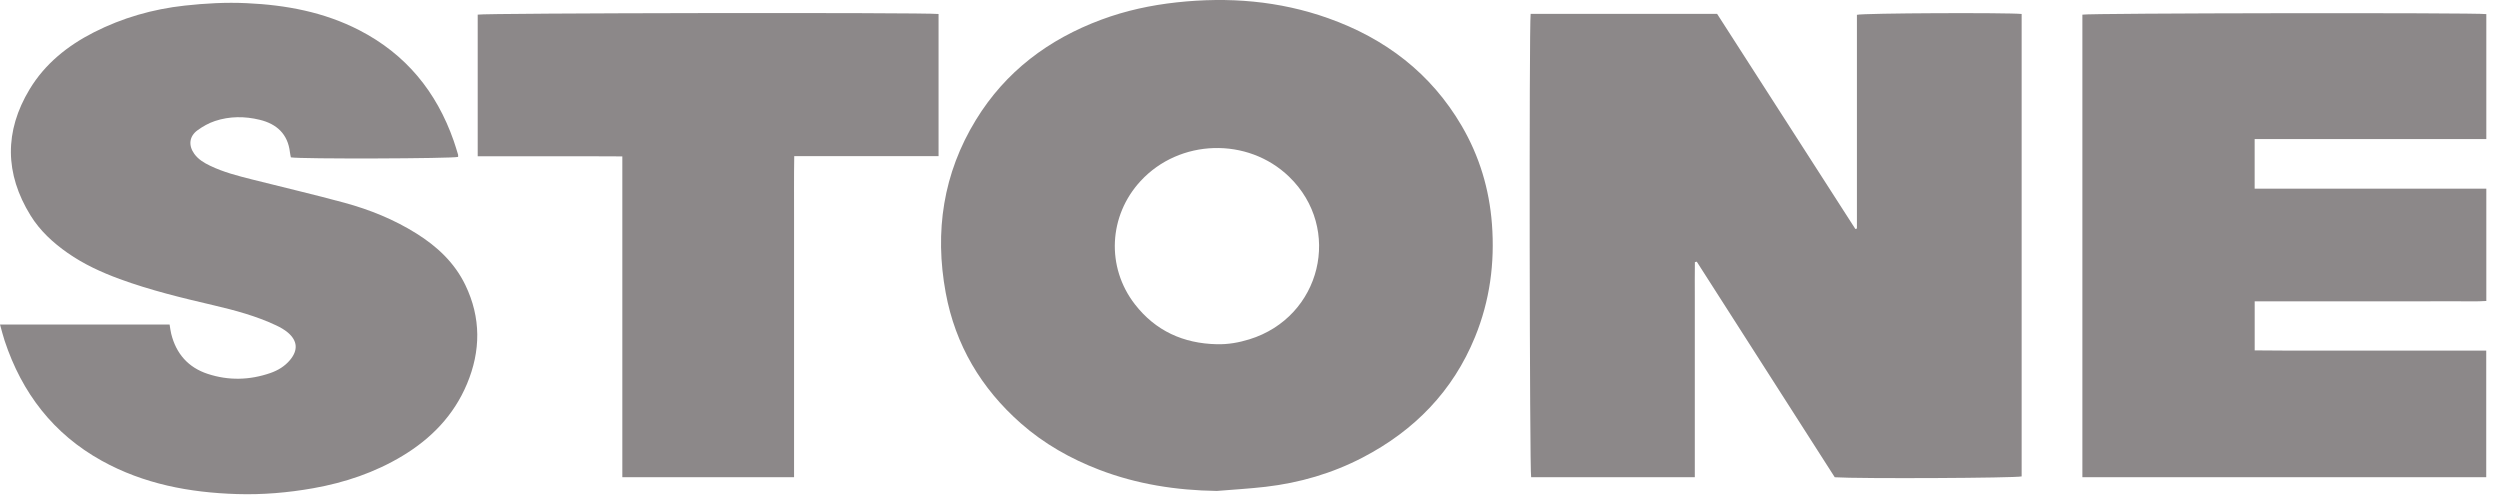
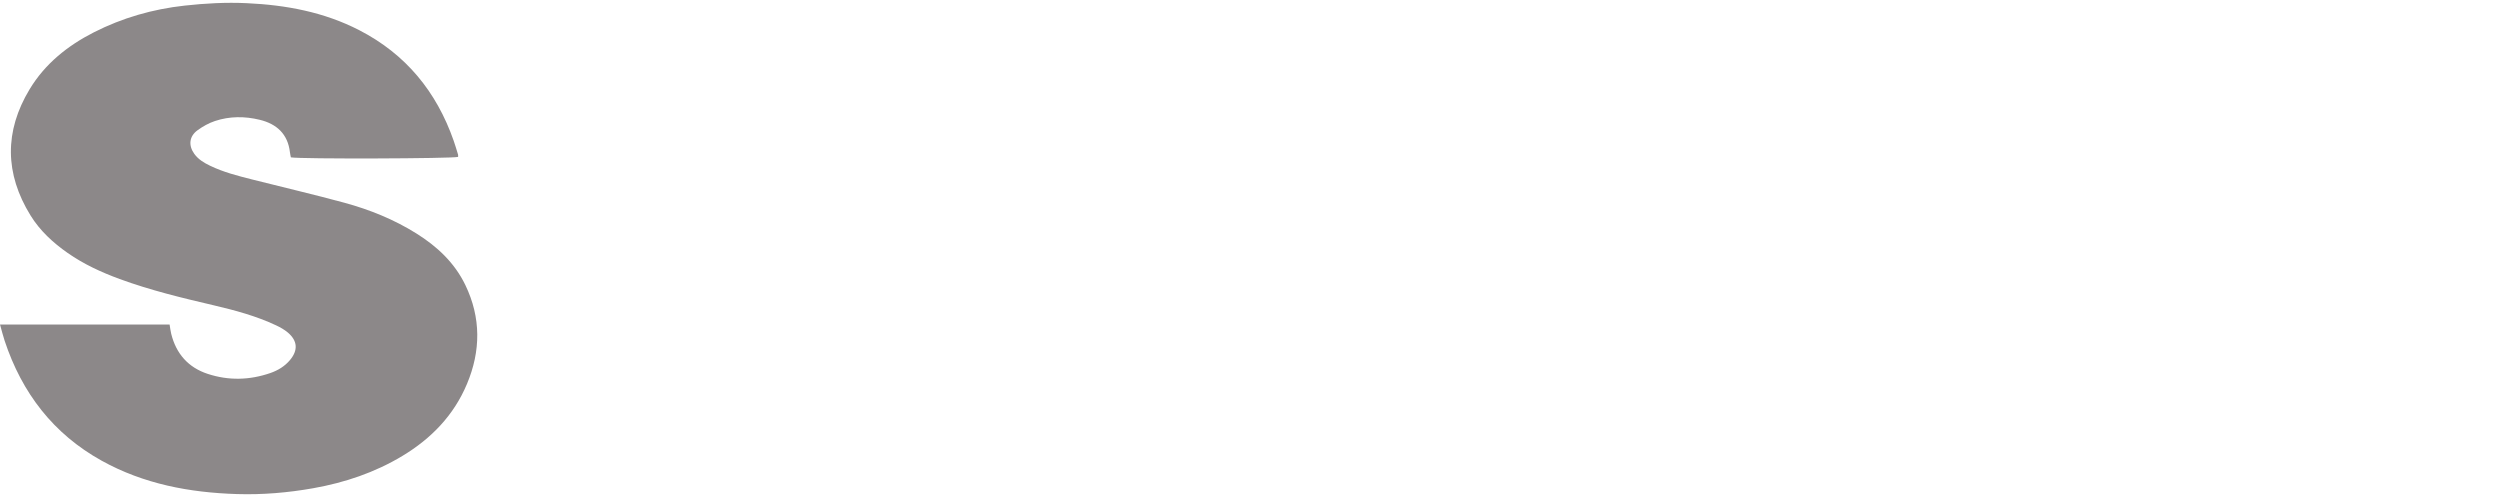
<svg xmlns="http://www.w3.org/2000/svg" width="144" height="29" viewBox="0 0 144 29" fill="none">
-   <path d="M98.905 0.798C101.565 4.937 104.218 9.064 106.87 13.191C106.9 13.181 106.93 13.172 106.959 13.163V0.853C107.314 0.754 115.648 0.72 116.447 0.805V27.441C116.119 27.537 107.089 27.582 105.682 27.49C103.039 23.36 100.387 19.216 97.734 15.072C97.698 15.08 97.662 15.09 97.625 15.099C97.615 15.783 97.621 16.467 97.621 17.151C97.619 17.83 97.621 18.509 97.621 19.188V25.387C97.621 26.078 97.621 26.769 97.621 27.485H88.194C88.105 27.189 88.072 1.493 88.165 0.799H98.905L98.905 0.798Z" fill="#8C8889" />
-   <path d="M70.079 28.278C67.751 28.242 65.489 27.893 63.316 27.058C61.664 26.424 60.138 25.562 58.806 24.389C56.515 22.371 55.027 19.871 54.473 16.863C53.824 13.339 54.324 9.987 56.214 6.904C57.922 4.116 60.4 2.261 63.441 1.131C64.842 0.61 66.292 0.298 67.781 0.136C70.757 -0.187 73.678 0.044 76.504 1.049C79.784 2.214 82.421 4.215 84.195 7.252C85.214 8.998 85.783 10.884 85.936 12.907C86.106 15.153 85.813 17.325 84.963 19.407C83.688 22.533 81.468 24.801 78.495 26.35C76.74 27.265 74.862 27.812 72.898 28.04C71.962 28.148 71.019 28.201 70.079 28.279V28.278ZM70.085 19.826C70.73 19.845 71.352 19.734 71.962 19.546C76.106 18.267 77.349 13.161 74.246 10.173C71.864 7.88 67.941 7.997 65.698 10.427C63.856 12.422 63.706 15.382 65.37 17.528C66.558 19.059 68.162 19.785 70.085 19.827V19.826Z" fill="#8C8889" />
-   <path d="M119.945 27.487V0.844C120.255 0.755 142.52 0.722 143.212 0.812V8.009H129.868V10.868H143.212V17.336C142.66 17.375 142.104 17.349 141.551 17.354C141.004 17.359 140.458 17.355 139.911 17.355H129.87V20.182C130.419 20.186 130.973 20.191 131.528 20.193C132.075 20.195 132.621 20.193 133.168 20.193H141.5C142.058 20.193 142.617 20.193 143.207 20.193V27.487H119.945Z" fill="#8C8889" />
  <path d="M0 18.692H9.769C9.801 18.882 9.819 19.056 9.861 19.225C10.145 20.374 10.843 21.168 11.966 21.536C13.165 21.93 14.378 21.9 15.572 21.487C16.009 21.335 16.402 21.1 16.704 20.738C17.175 20.175 17.143 19.633 16.581 19.155C16.381 18.986 16.143 18.853 15.905 18.741C14.753 18.199 13.529 17.871 12.295 17.582C10.473 17.157 8.654 16.717 6.895 16.072C5.841 15.685 4.822 15.217 3.897 14.57C3.054 13.981 2.302 13.289 1.76 12.412C0.274 10.007 0.245 7.563 1.706 5.142C2.59 3.676 3.893 2.632 5.404 1.863C7.047 1.027 8.796 0.526 10.633 0.323C11.825 0.191 13.018 0.127 14.213 0.183C16.471 0.286 18.664 0.693 20.696 1.74C23.376 3.12 25.143 5.282 26.131 8.105C26.224 8.369 26.303 8.638 26.384 8.906C26.396 8.947 26.386 8.993 26.386 9.037C26.086 9.138 17.28 9.166 16.754 9.064C16.736 8.97 16.711 8.871 16.7 8.77C16.58 7.72 15.936 7.137 14.96 6.9C14.102 6.691 13.227 6.69 12.383 6.97C12.026 7.088 11.681 7.282 11.376 7.504C10.896 7.853 10.845 8.378 11.189 8.859C11.42 9.181 11.75 9.377 12.098 9.545C12.872 9.919 13.701 10.13 14.53 10.339C16.3 10.787 18.079 11.2 19.841 11.679C21.296 12.075 22.69 12.639 23.975 13.442C25.174 14.191 26.183 15.129 26.805 16.42C27.711 18.3 27.697 20.21 26.897 22.117C26.139 23.924 24.839 25.262 23.176 26.263C21.59 27.218 19.866 27.797 18.051 28.12C16.594 28.38 15.123 28.504 13.646 28.458C10.917 28.374 8.278 27.878 5.863 26.54C3.07 24.993 1.262 22.63 0.266 19.624C0.169 19.332 0.097 19.032 0.002 18.694L0 18.692Z" fill="#8C8889" />
-   <path d="M54.061 0.806V8.992H45.748C45.727 10.246 45.741 11.464 45.738 12.682C45.736 13.922 45.738 15.161 45.738 16.401V23.795C45.738 25.016 45.738 26.238 45.738 27.485H35.846V9.008C35.121 9.005 34.433 9.002 33.745 9C33.051 8.999 32.356 9 31.662 9H27.516V0.843C27.818 0.752 53.093 0.709 54.061 0.806H54.061Z" fill="#8C8889" />
</svg>